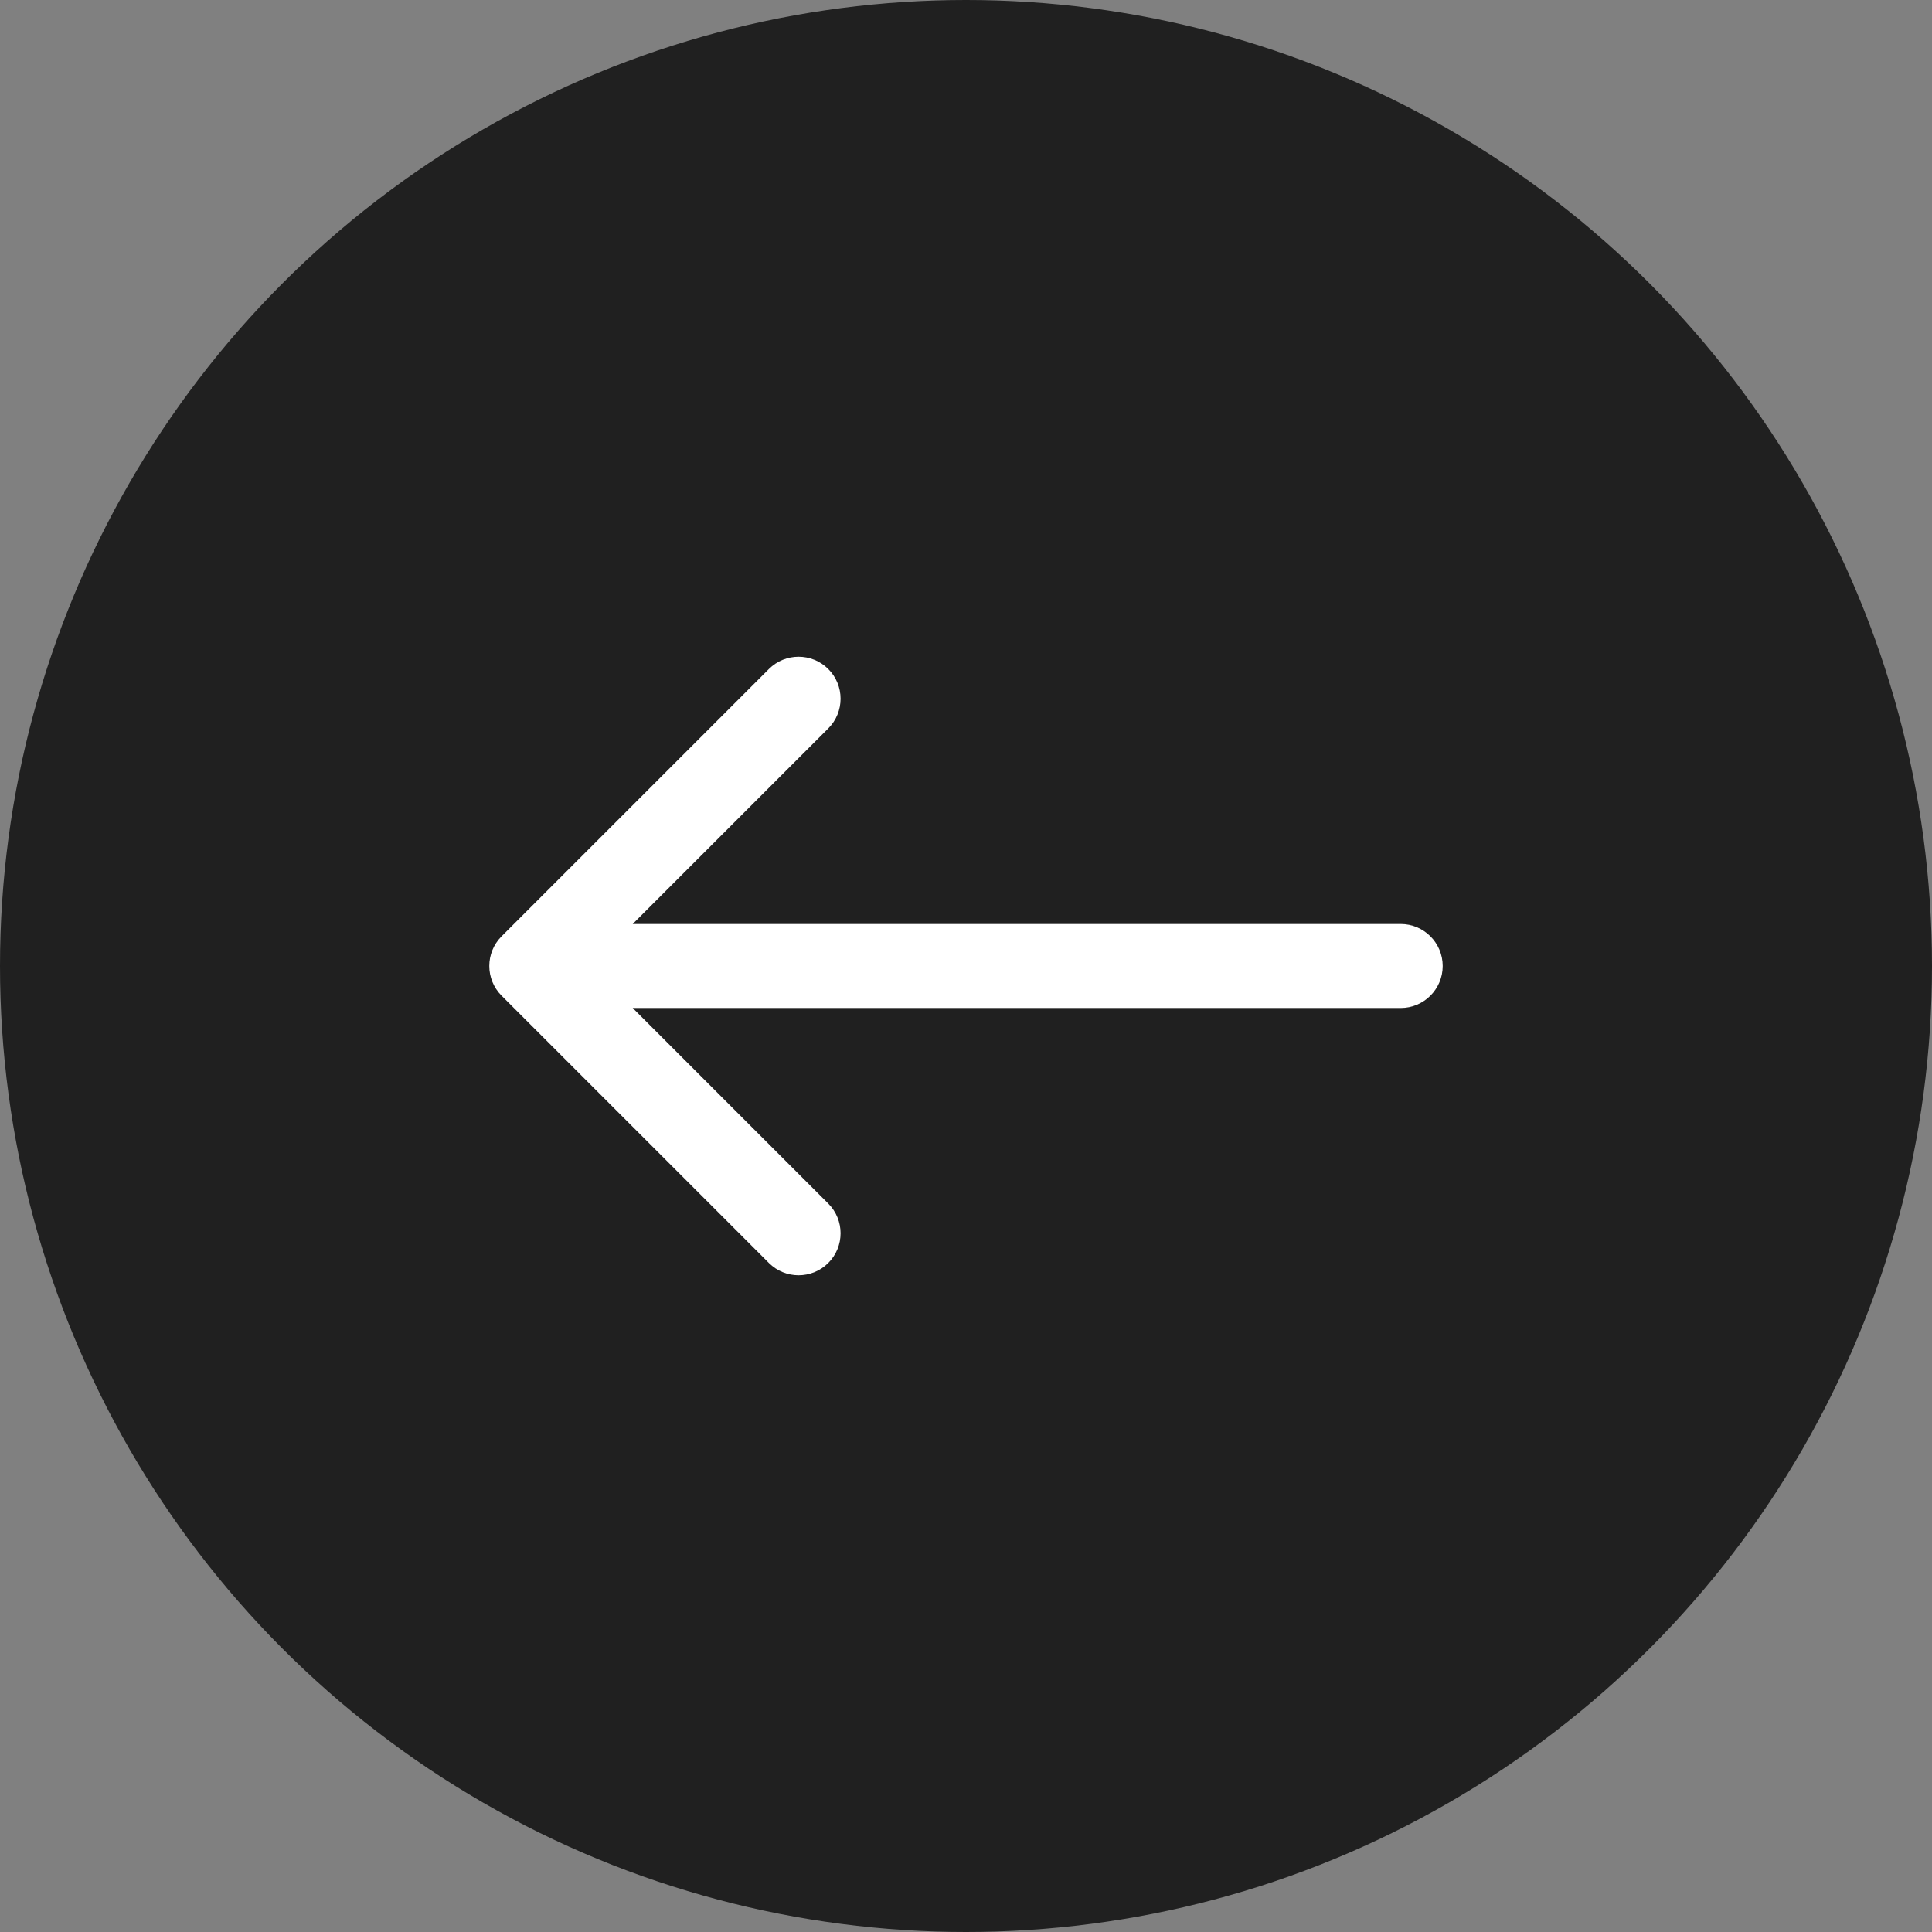
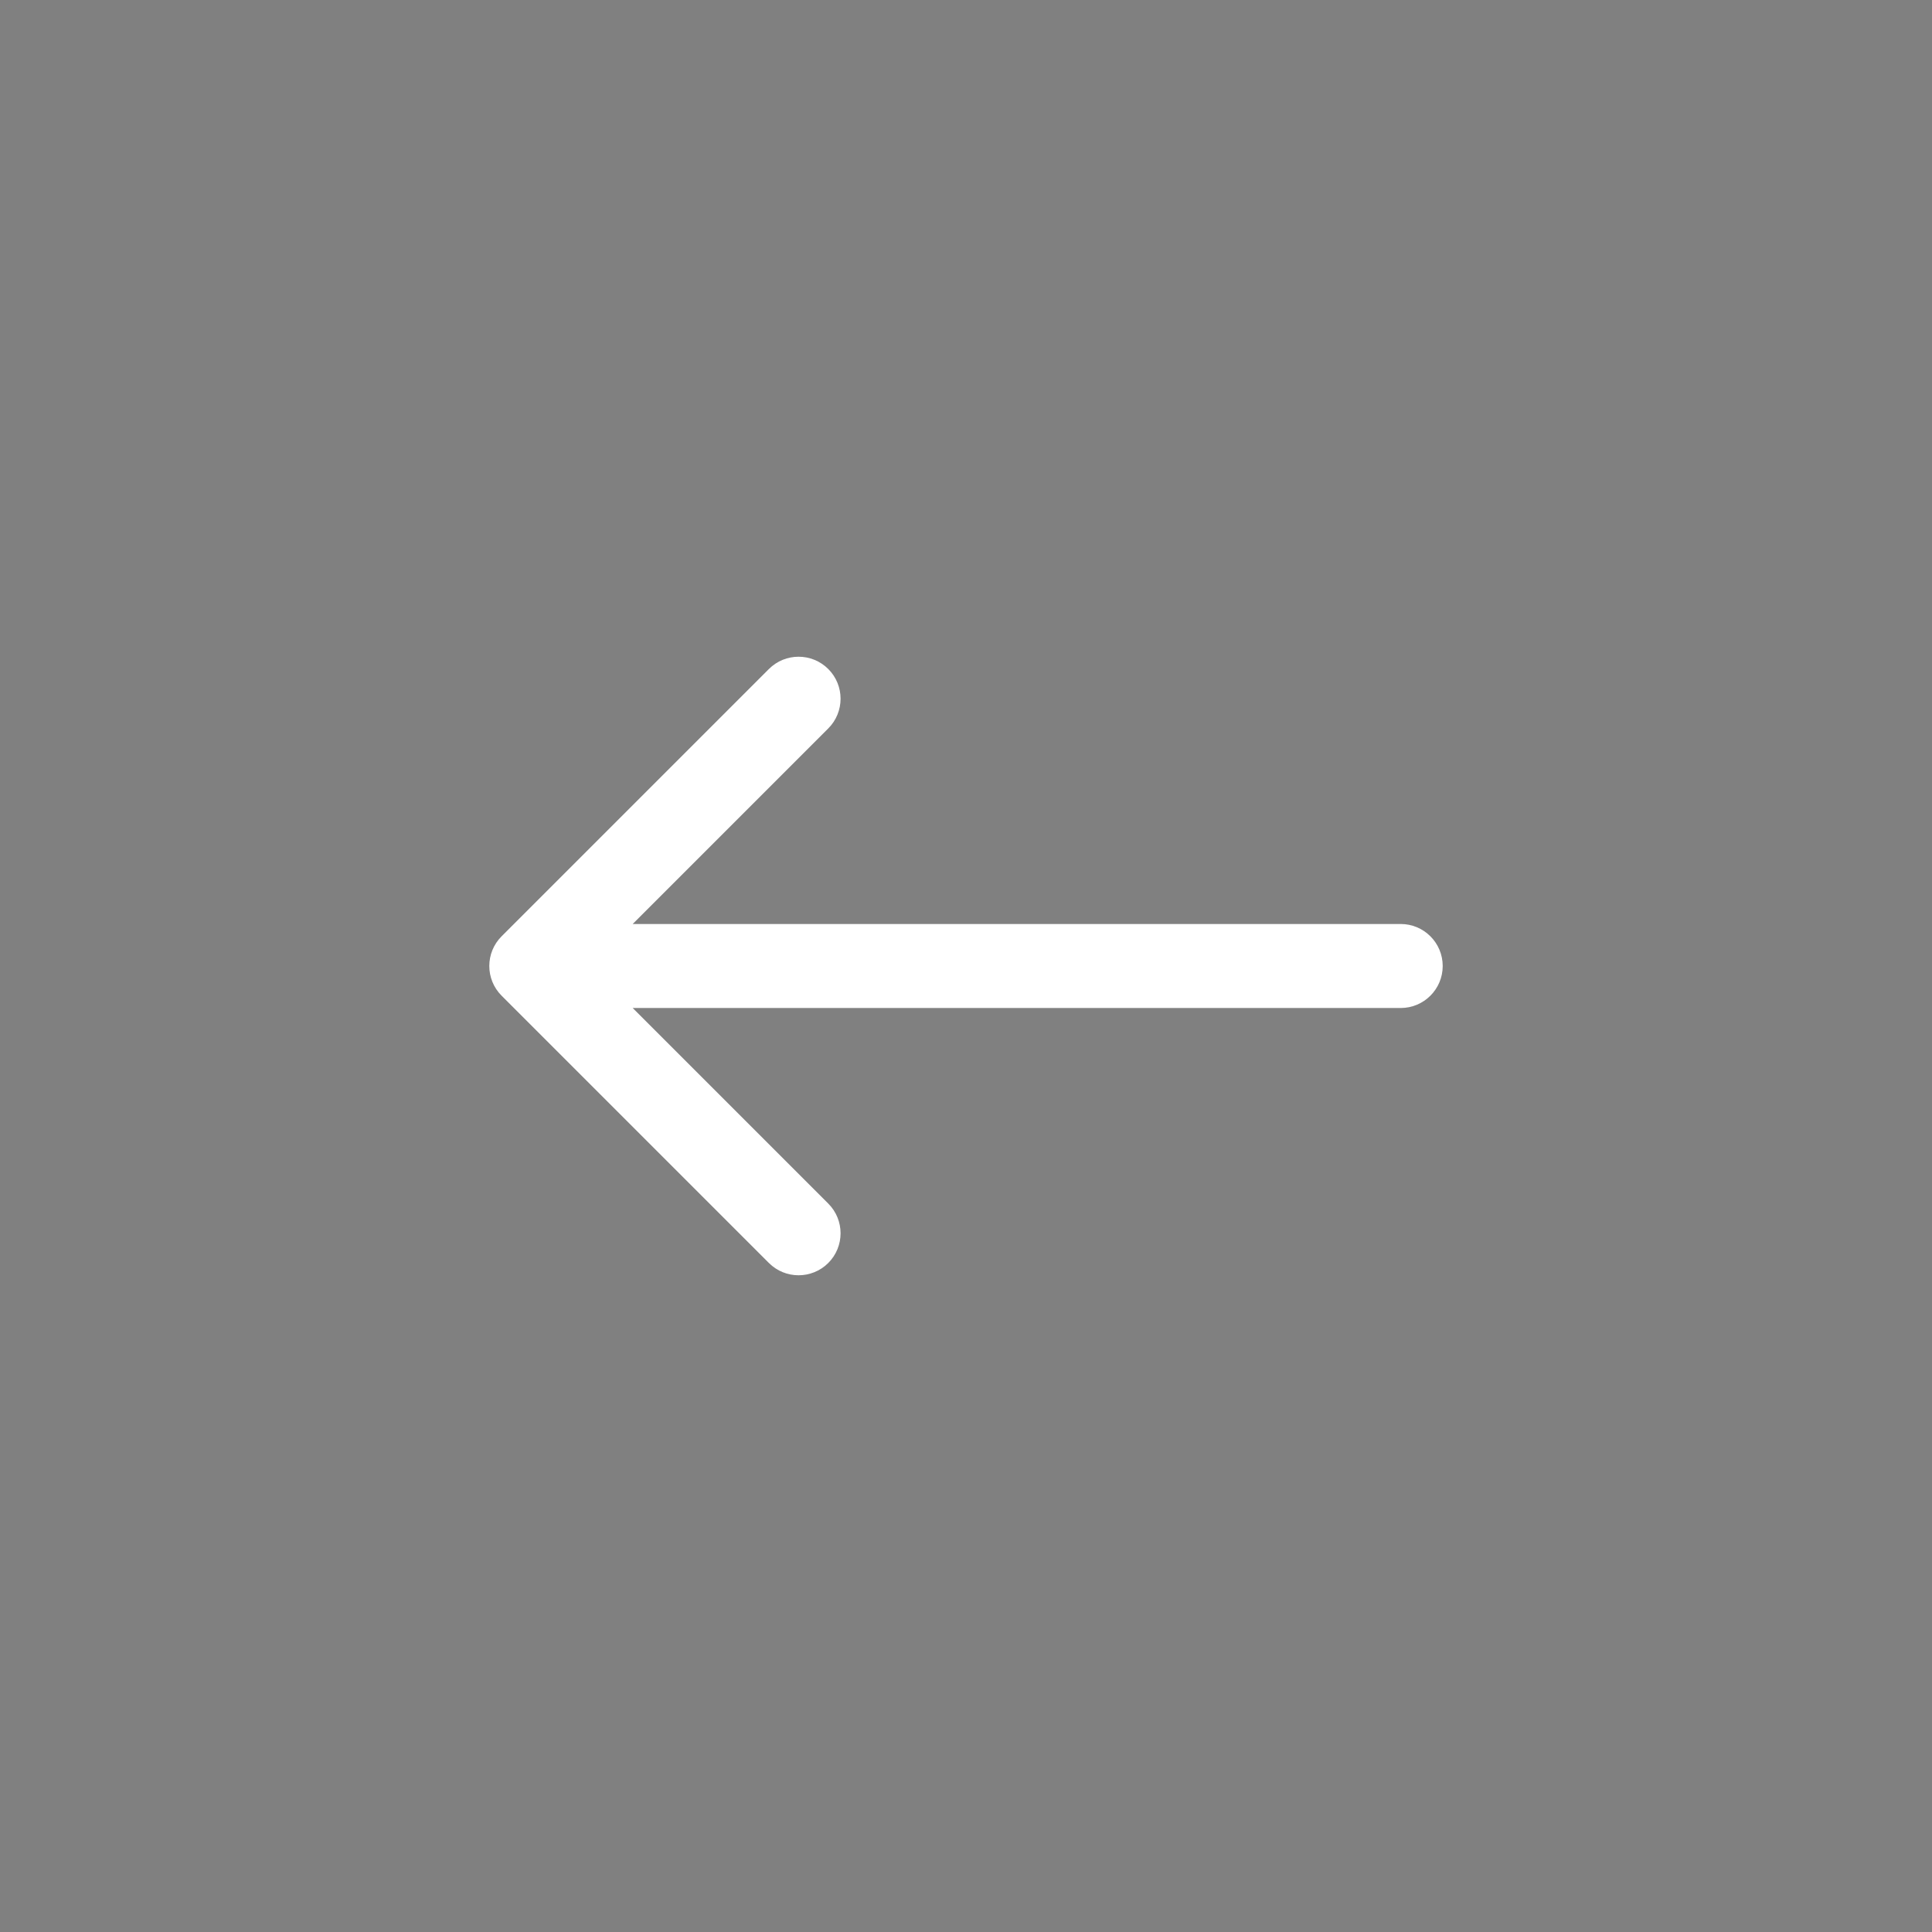
<svg xmlns="http://www.w3.org/2000/svg" width="35" height="35" viewBox="0 0 35 35" fill="none">
  <rect x="0" y="0" width="35" height="35" fill="#808080" stroke="none" />
-   <circle r="17.5" transform="matrix(1 8.74228e-08 8.74228e-08 -1 17.5 17.5)" fill="#202020" />
  <path d="M25.375 16.739C25.795 16.739 26.136 17.08 26.136 17.5C26.136 17.92 25.795 18.261 25.375 18.261L25.375 16.739ZM9.087 18.038C8.79 17.741 8.79 17.259 9.087 16.962L13.929 12.12C14.226 11.823 14.708 11.823 15.005 12.12C15.302 12.417 15.302 12.899 15.005 13.196L10.701 17.5L15.005 21.804C15.302 22.101 15.302 22.583 15.005 22.88C14.708 23.177 14.226 23.177 13.929 22.88L9.087 18.038ZM25.375 18.261L9.625 18.261L9.625 16.739L25.375 16.739L25.375 18.261Z" fill="white" />
</svg>